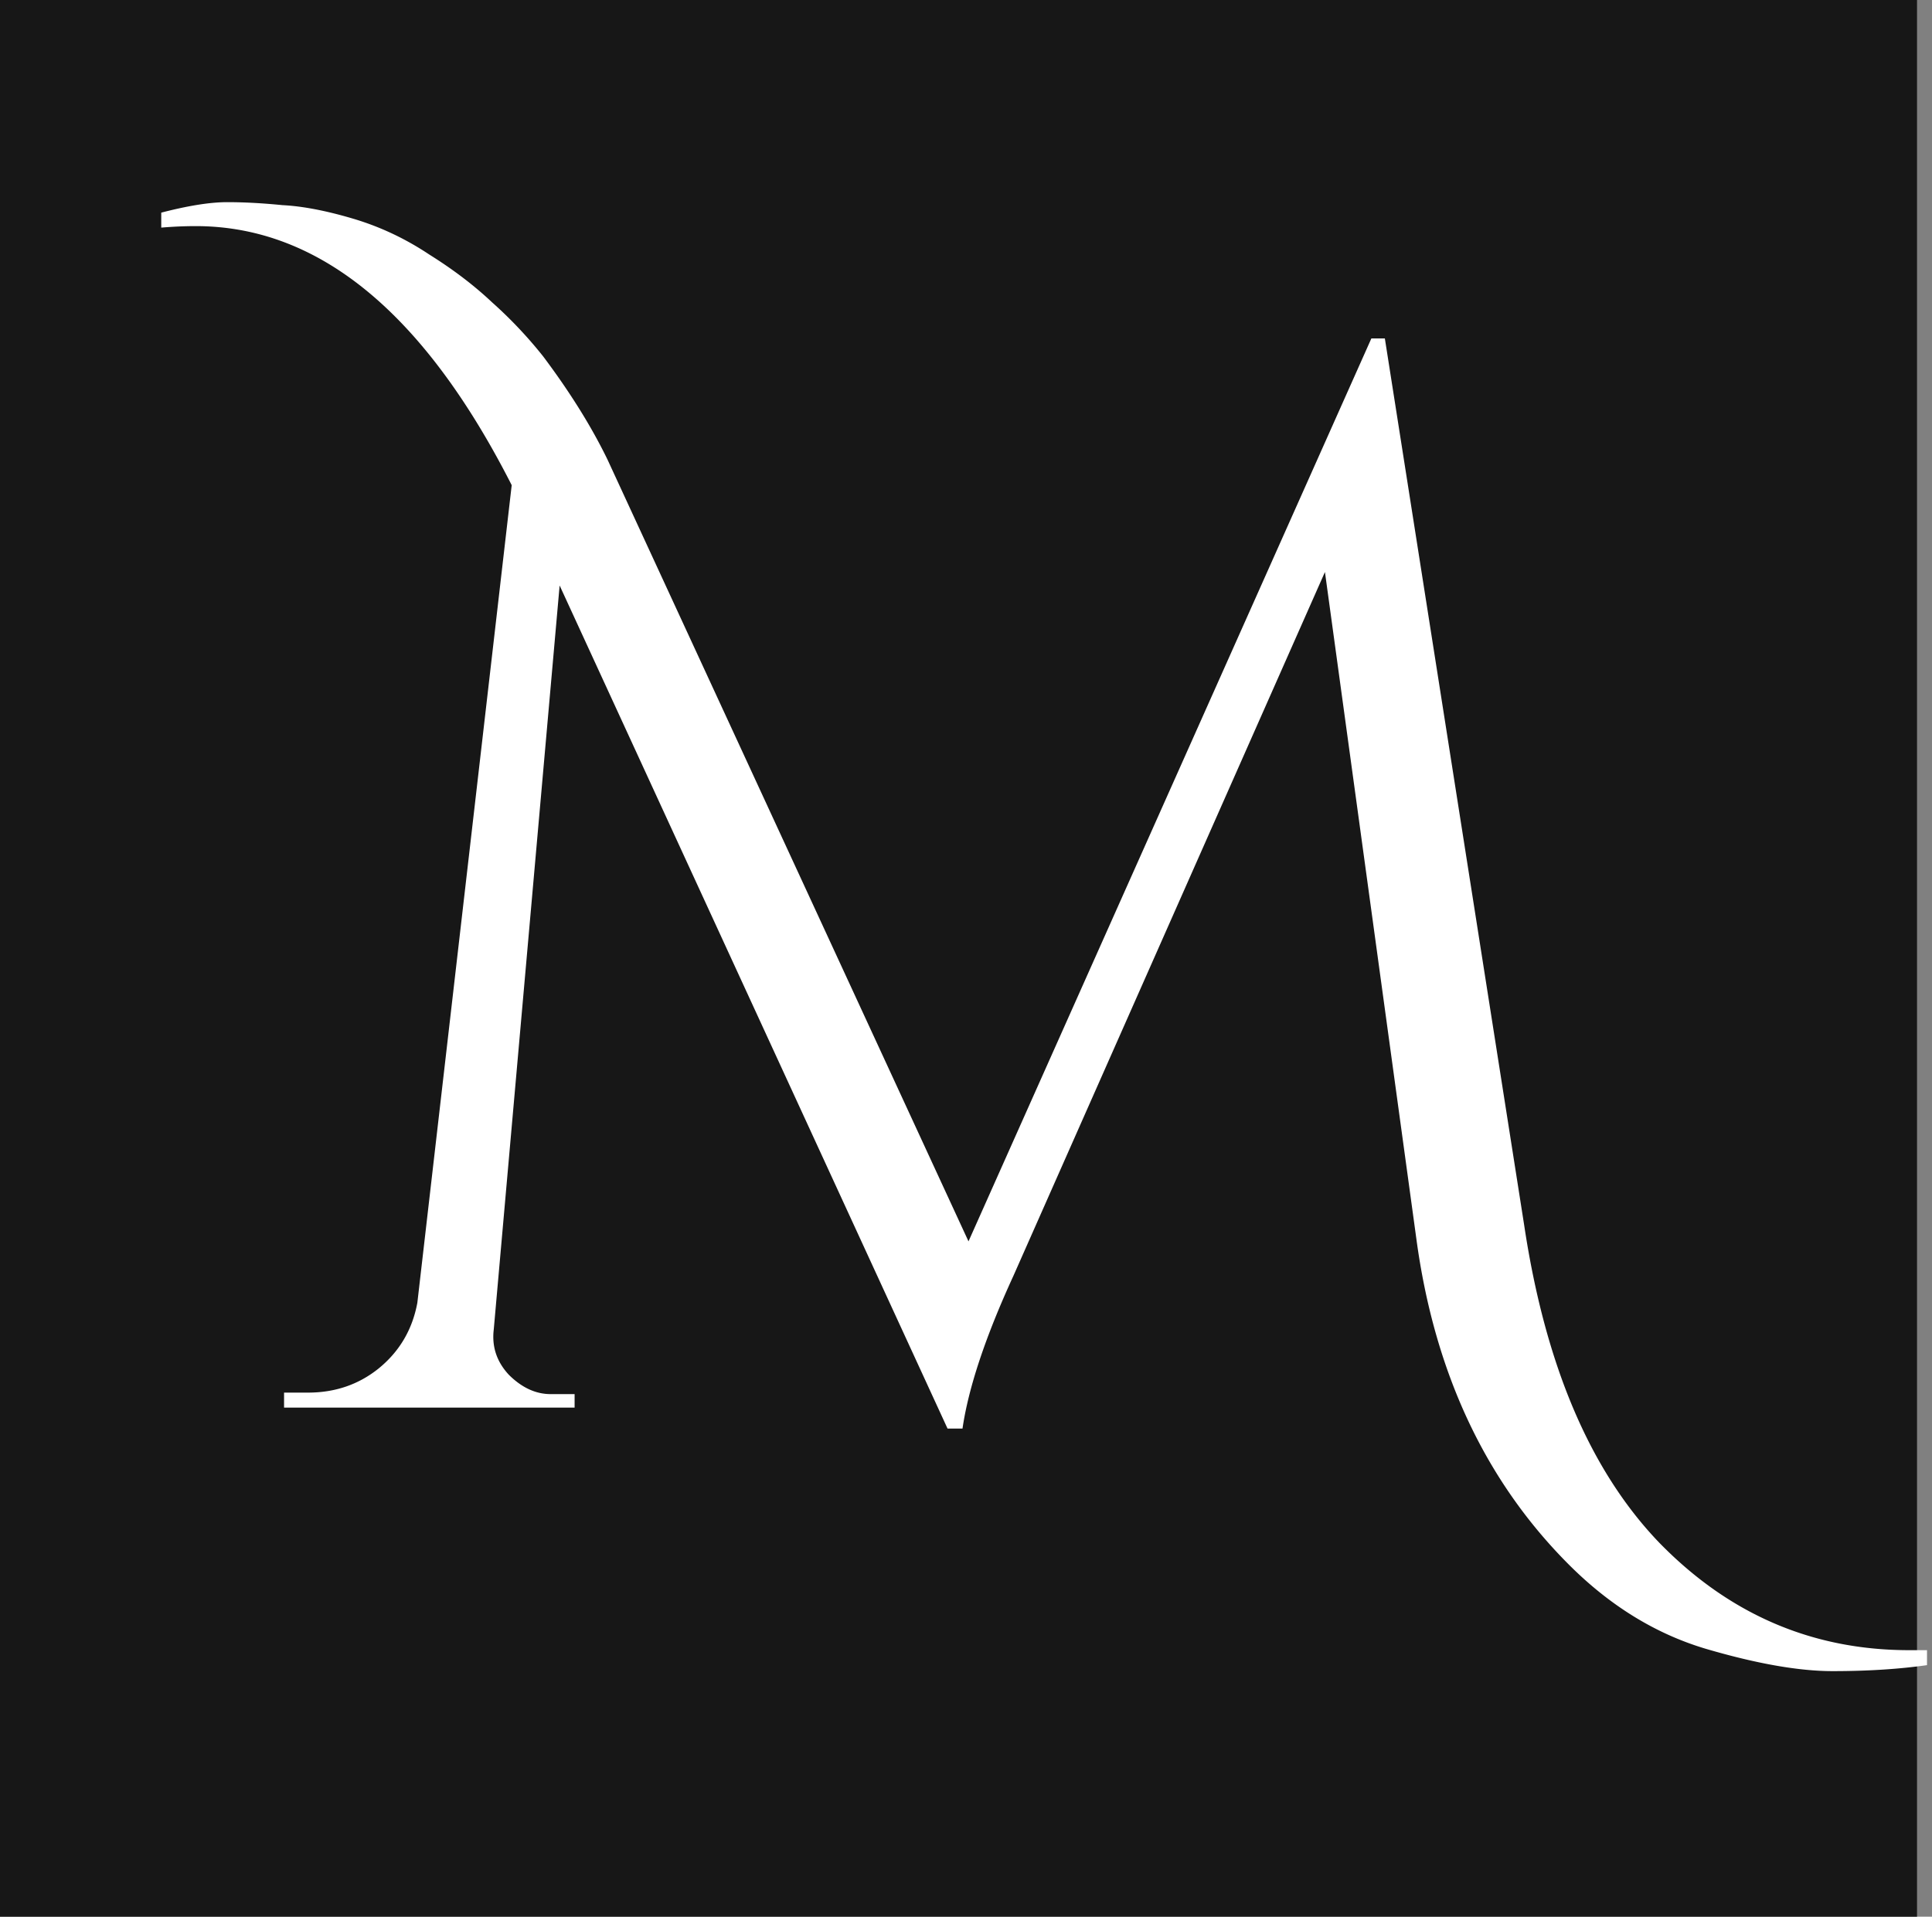
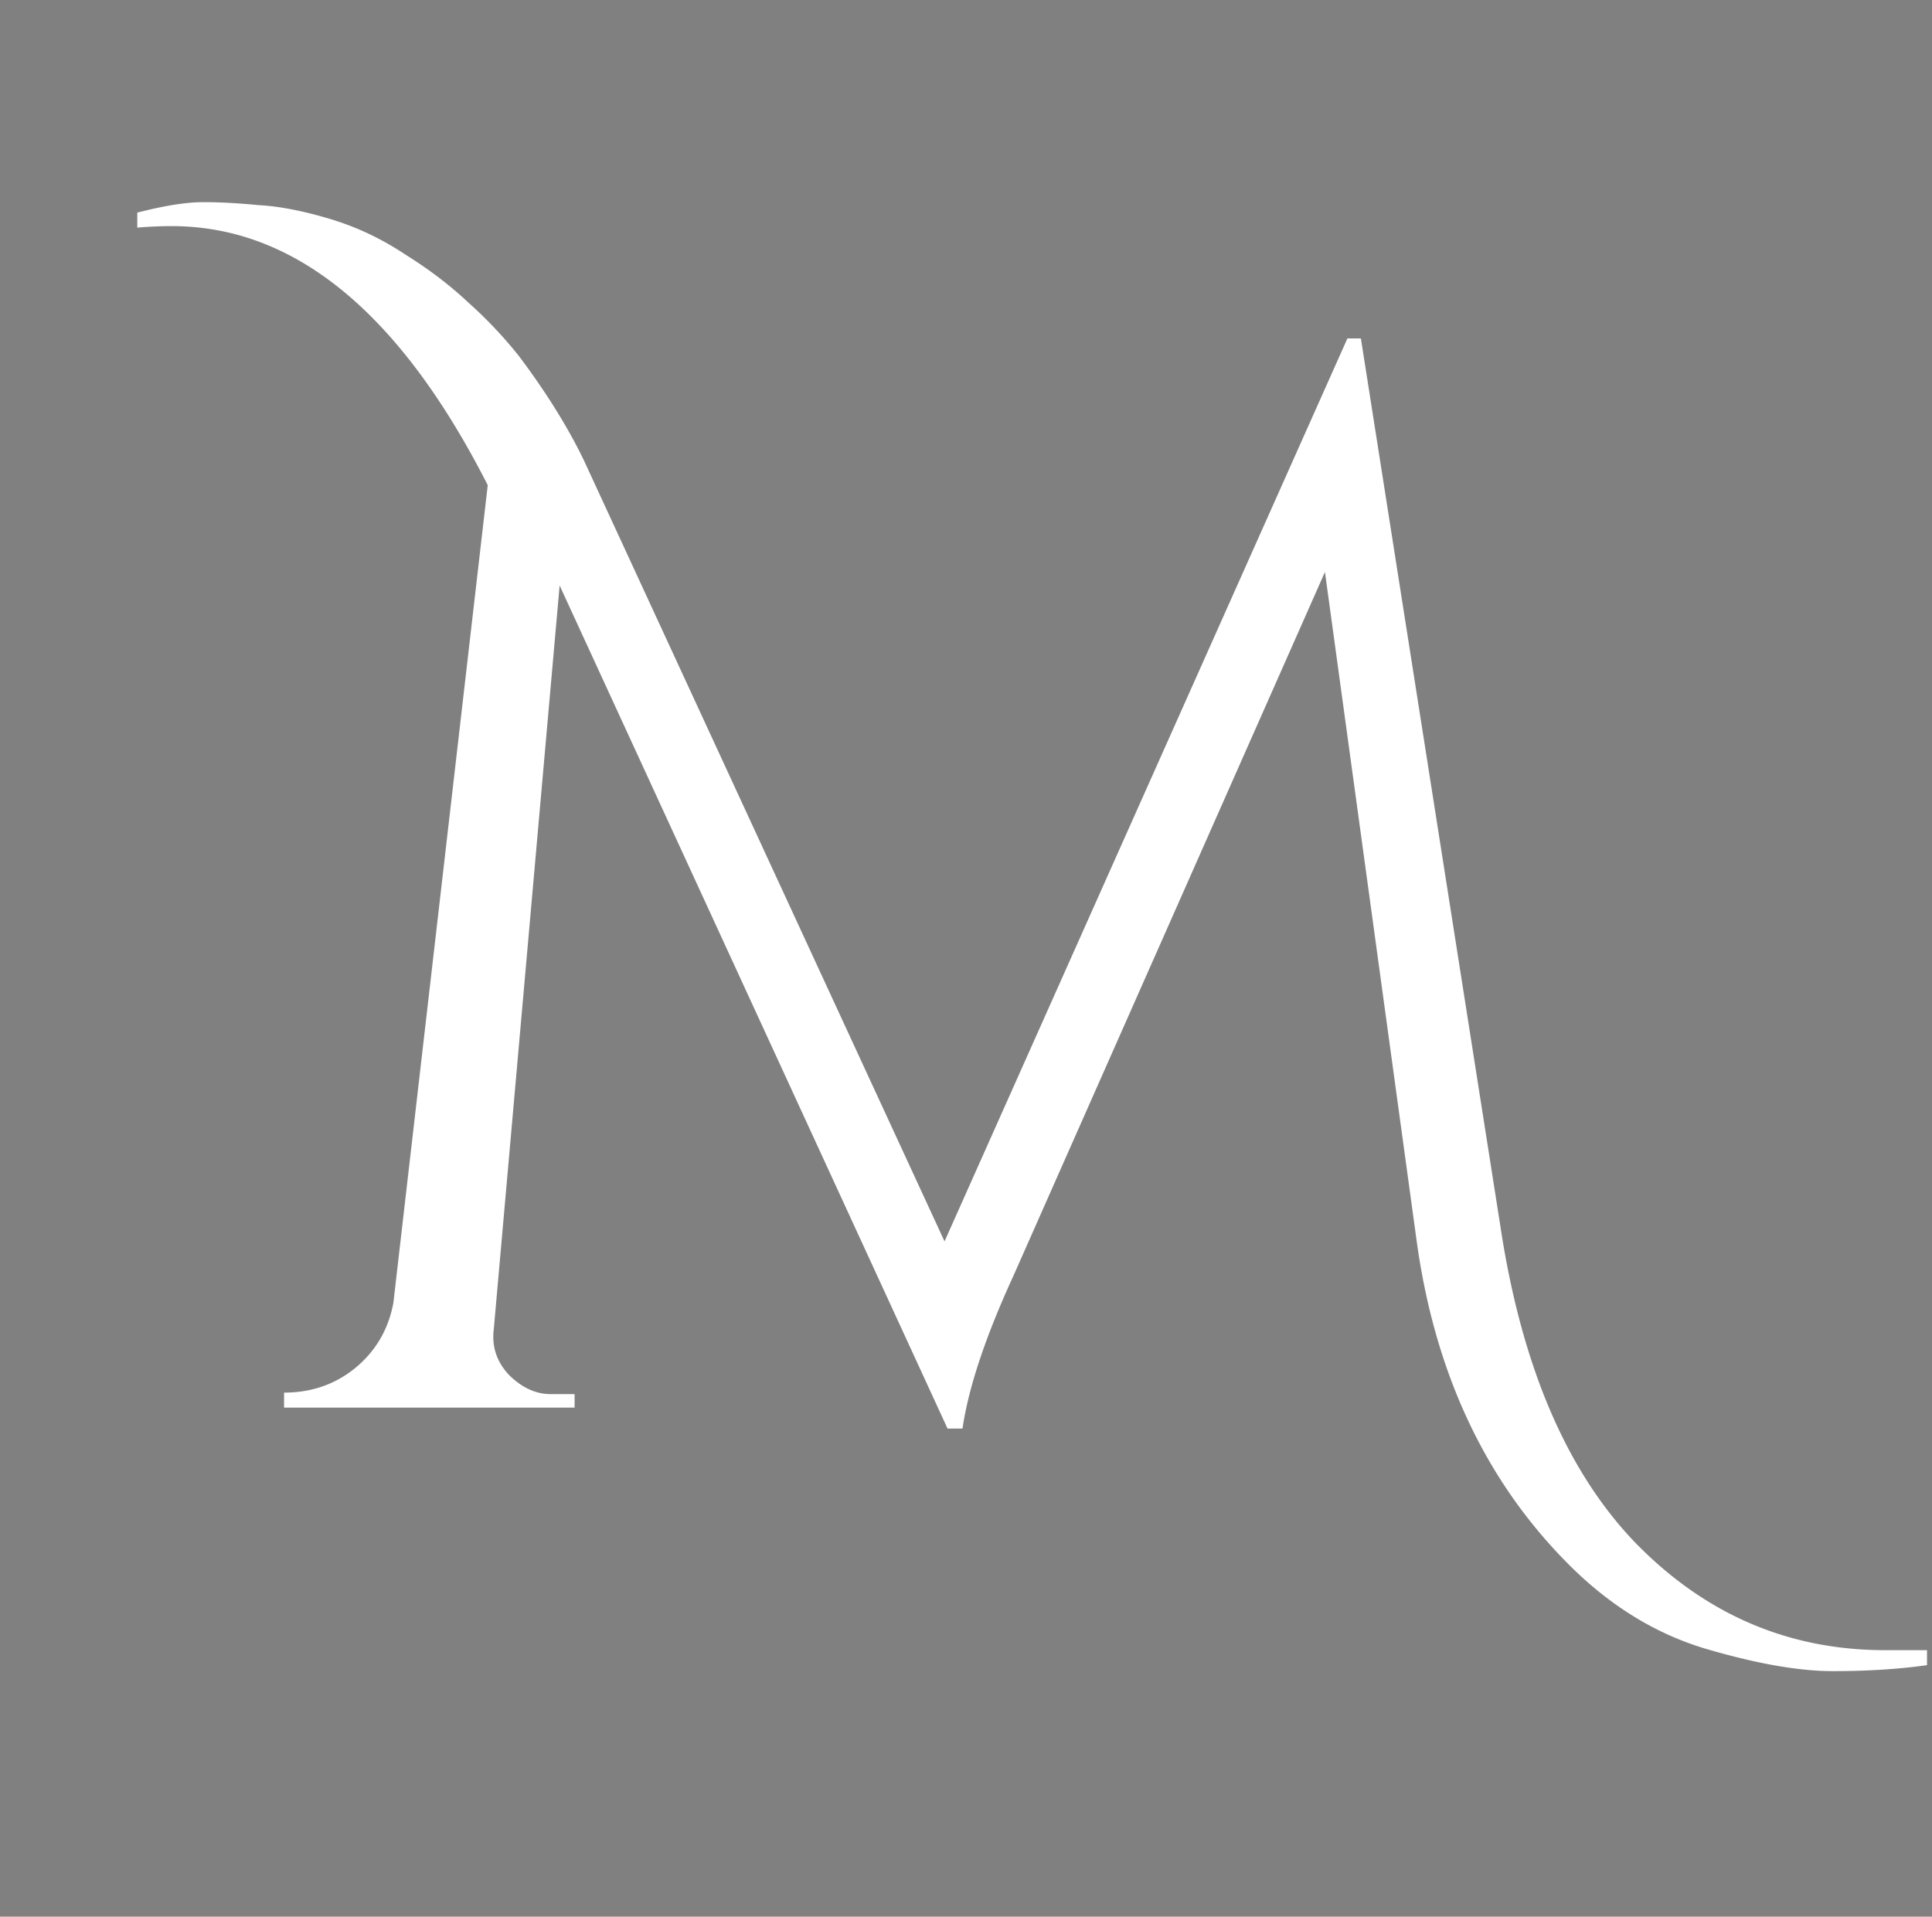
<svg xmlns="http://www.w3.org/2000/svg" width="129" height="128" viewBox="0 0 129 128" fill="none">
  <rect x="0" y="0" width="129" height="128" fill="#808080" stroke="none" />
-   <path fill="#171717" d="M0 0h128v128H0z" />
-   <path d="M127.467 110.2h1.2v1q-2.8.4-6.3.4-3.4 0-8.5-1.5-5-1.5-9.1-5.6-8.4-8.4-10.2-21.8l-6.1-44.5-20.8 47q-2.8 6.1-3.4 10.2h-1l-25.9-56.3-4.4 49.7q-.2 1.7 1 3 1.3 1.3 2.8 1.3h1.6v.9h-19.4v-1h1.6q2.7 0 4.7-1.6 2.1-1.7 2.6-4.4l6.3-54.6q-8.8-17.3-21.1-17.3-1.1 0-2.3.1v-1q2.7-.7 4.4-.7t3.7.2q2 .1 4.7.9t5.1 2.4q2.4 1.5 4.2 3.2a29 29 0 0 1 3.4 3.6q2.7 3.6 4.3 6.9l24.1 52.2 26.9-60.3h.9l9.3 59.2q2.1 14 9 21.2 7 7.2 16.7 7.2" fill="#fff" />
+   <path d="M127.467 110.2h1.2v1q-2.8.4-6.3.4-3.4 0-8.5-1.5-5-1.5-9.1-5.6-8.4-8.4-10.2-21.8l-6.1-44.5-20.8 47q-2.8 6.1-3.4 10.2h-1l-25.9-56.3-4.4 49.7q-.2 1.7 1 3 1.3 1.3 2.8 1.3h1.6v.9h-19.4v-1q2.7 0 4.7-1.6 2.1-1.7 2.6-4.4l6.3-54.6q-8.8-17.3-21.1-17.3-1.1 0-2.3.1v-1q2.7-.7 4.4-.7t3.7.2q2 .1 4.7.9t5.1 2.4q2.4 1.5 4.2 3.2a29 29 0 0 1 3.4 3.6q2.7 3.6 4.3 6.9l24.1 52.2 26.9-60.3h.9l9.3 59.2q2.1 14 9 21.2 7 7.2 16.7 7.2" fill="#fff" />
</svg>